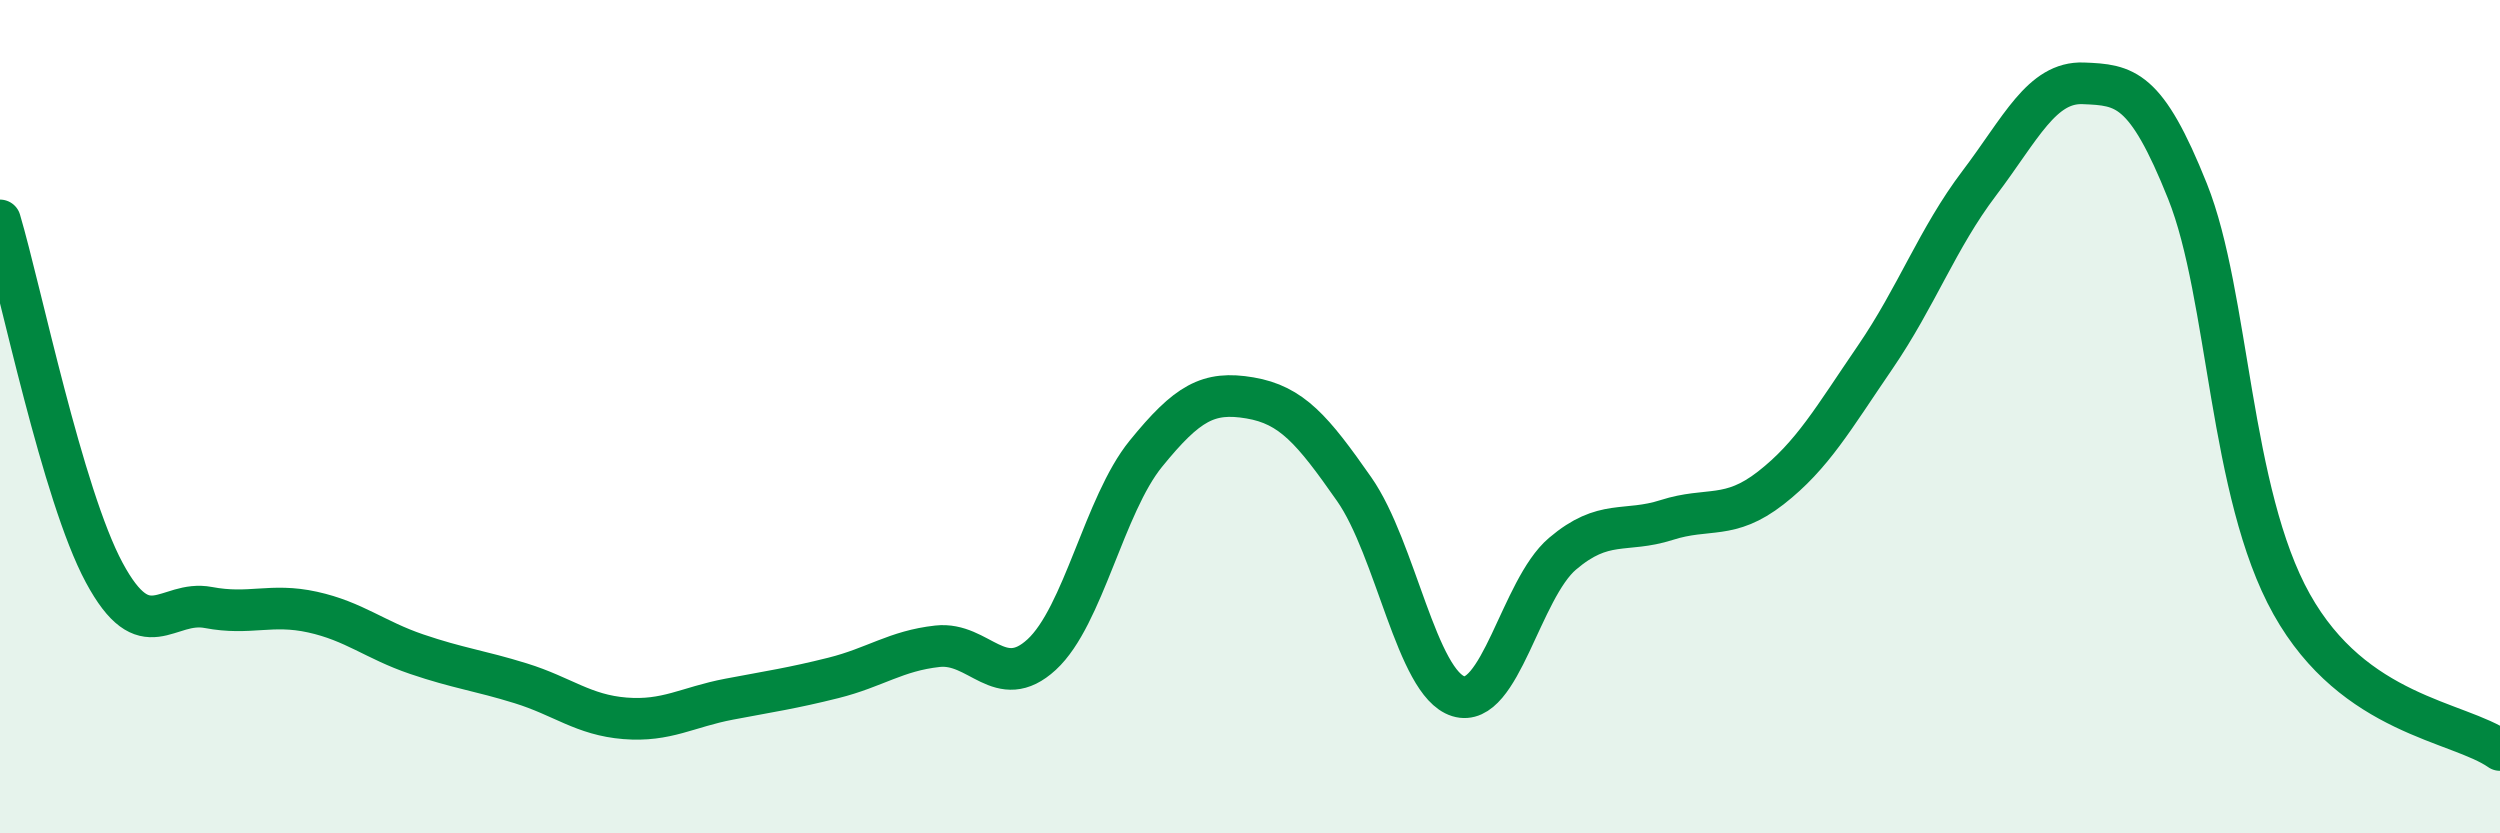
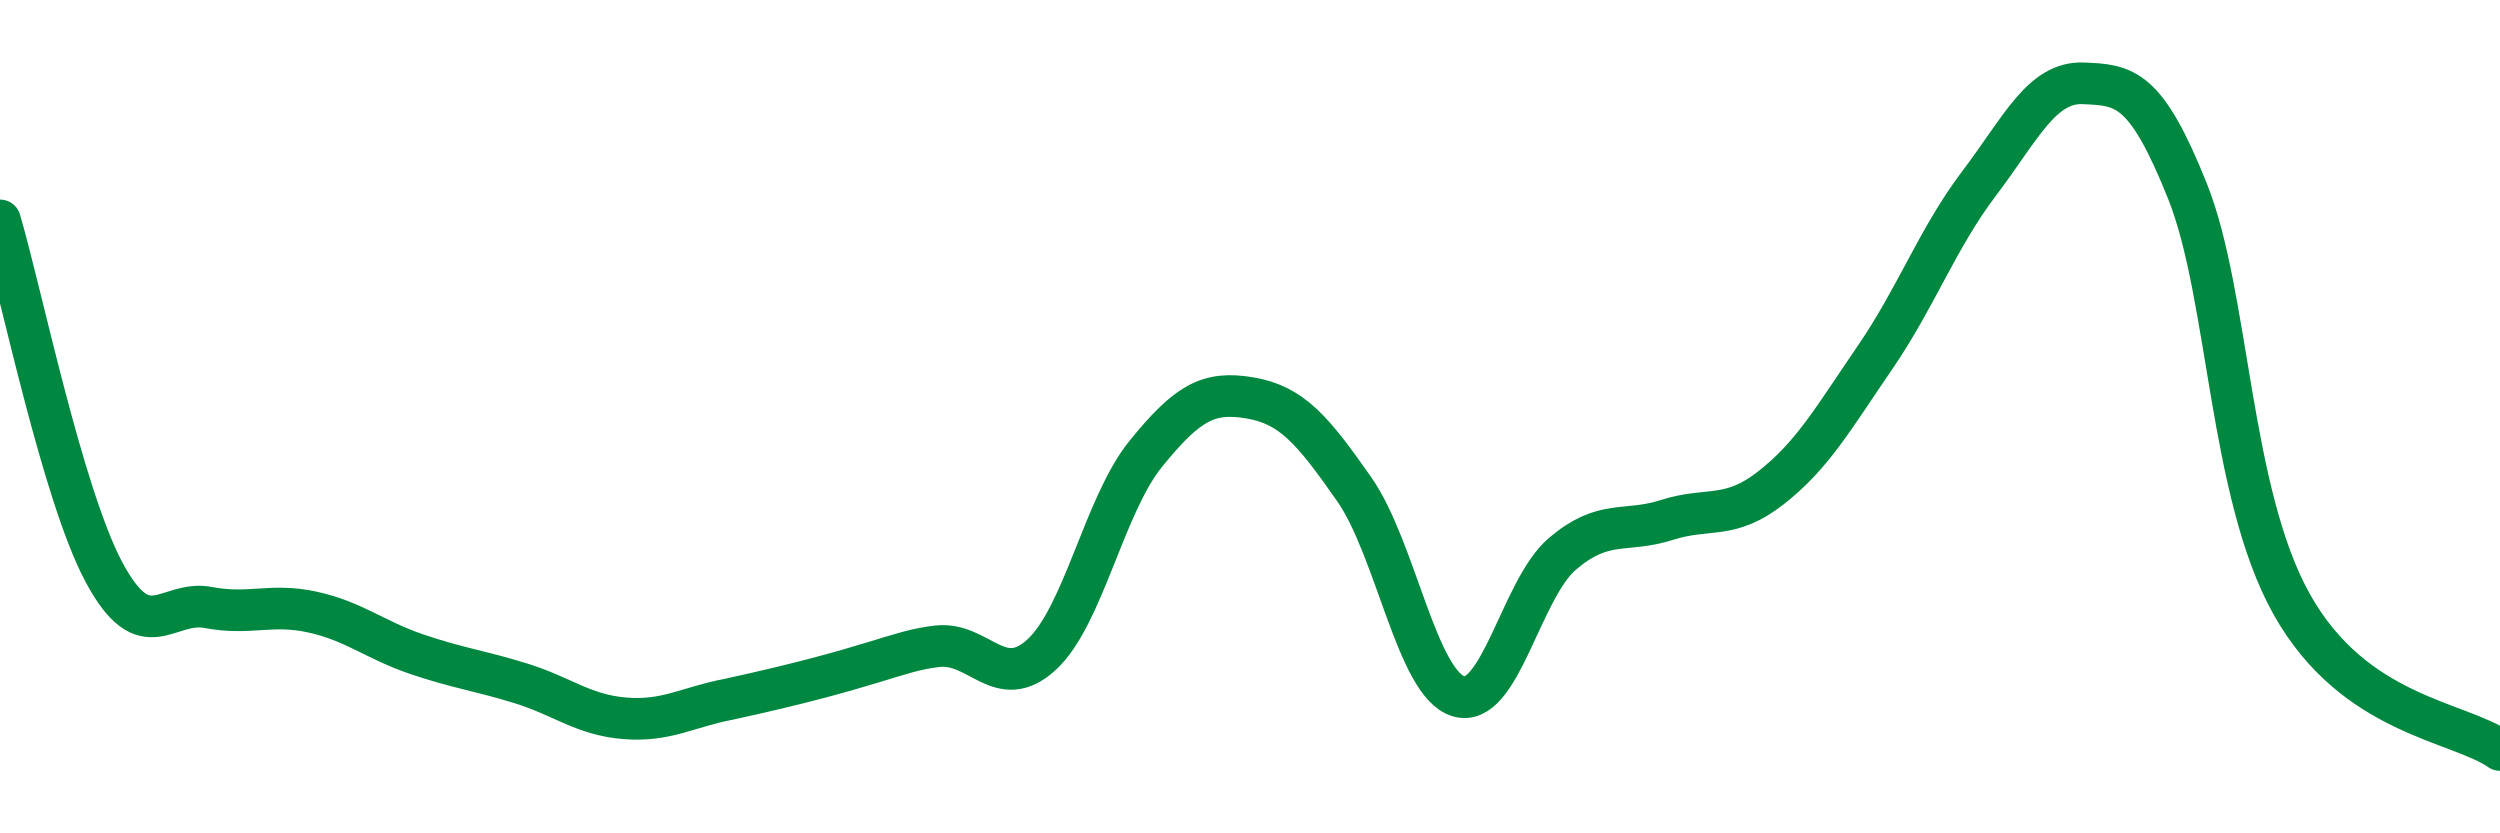
<svg xmlns="http://www.w3.org/2000/svg" width="60" height="20" viewBox="0 0 60 20">
-   <path d="M 0,5.29 C 0.5,6.98 1.5,11.88 2.5,13.74 C 3.5,15.6 4,14.39 5,14.58 C 6,14.77 6.5,14.47 7.5,14.69 C 8.5,14.91 9,15.36 10,15.7 C 11,16.04 11.5,16.09 12.5,16.4 C 13.5,16.71 14,17.16 15,17.24 C 16,17.32 16.5,16.97 17.5,16.78 C 18.5,16.59 19,16.52 20,16.27 C 21,16.02 21.5,15.62 22.5,15.51 C 23.5,15.4 24,16.63 25,15.71 C 26,14.79 26.5,12.12 27.5,10.89 C 28.5,9.66 29,9.38 30,9.55 C 31,9.72 31.5,10.31 32.5,11.74 C 33.5,13.17 34,16.4 35,16.71 C 36,17.02 36.5,14.14 37.5,13.29 C 38.5,12.44 39,12.8 40,12.48 C 41,12.16 41.5,12.49 42.5,11.71 C 43.5,10.93 44,10.04 45,8.58 C 46,7.12 46.5,5.72 47.5,4.4 C 48.5,3.08 49,1.96 50,2 C 51,2.04 51.5,2.09 52.5,4.59 C 53.5,7.09 53.5,11.82 55,14.5 C 56.5,17.18 59,17.3 60,18L60 20L0 20Z" fill="#008740" opacity="0.1" stroke-linecap="round" stroke-linejoin="round" />
-   <path d="M 0,5.29 C 0.5,6.98 1.5,11.88 2.5,13.74 C 3.5,15.6 4,14.39 5,14.58 C 6,14.77 6.5,14.47 7.5,14.69 C 8.5,14.91 9,15.36 10,15.7 C 11,16.04 11.5,16.09 12.5,16.4 C 13.5,16.71 14,17.16 15,17.24 C 16,17.32 16.5,16.97 17.5,16.78 C 18.5,16.59 19,16.52 20,16.27 C 21,16.02 21.5,15.62 22.5,15.51 C 23.5,15.4 24,16.63 25,15.71 C 26,14.79 26.5,12.12 27.5,10.89 C 28.5,9.66 29,9.38 30,9.55 C 31,9.72 31.5,10.31 32.5,11.74 C 33.5,13.17 34,16.4 35,16.71 C 36,17.02 36.5,14.14 37.5,13.29 C 38.5,12.44 39,12.8 40,12.48 C 41,12.16 41.5,12.49 42.5,11.71 C 43.5,10.93 44,10.04 45,8.58 C 46,7.12 46.5,5.72 47.5,4.4 C 48.5,3.08 49,1.96 50,2 C 51,2.04 51.5,2.09 52.5,4.59 C 53.5,7.09 53.5,11.82 55,14.5 C 56.5,17.18 59,17.3 60,18" stroke="#008740" stroke-width="1" fill="none" stroke-linecap="round" stroke-linejoin="round" />
+   <path d="M 0,5.29 C 0.5,6.98 1.5,11.88 2.5,13.74 C 3.5,15.6 4,14.39 5,14.58 C 6,14.77 6.5,14.47 7.5,14.69 C 8.5,14.91 9,15.36 10,15.7 C 11,16.04 11.5,16.09 12.5,16.4 C 13.5,16.71 14,17.16 15,17.24 C 16,17.32 16.5,16.97 17.5,16.78 C 21,16.02 21.5,15.62 22.5,15.51 C 23.5,15.4 24,16.63 25,15.71 C 26,14.79 26.5,12.12 27.5,10.89 C 28.5,9.66 29,9.38 30,9.55 C 31,9.72 31.5,10.31 32.5,11.74 C 33.5,13.17 34,16.4 35,16.71 C 36,17.02 36.5,14.14 37.5,13.29 C 38.5,12.44 39,12.8 40,12.48 C 41,12.16 41.5,12.49 42.5,11.71 C 43.5,10.93 44,10.04 45,8.58 C 46,7.12 46.5,5.72 47.5,4.4 C 48.5,3.08 49,1.96 50,2 C 51,2.04 51.5,2.09 52.5,4.59 C 53.5,7.09 53.5,11.82 55,14.5 C 56.5,17.18 59,17.3 60,18" stroke="#008740" stroke-width="1" fill="none" stroke-linecap="round" stroke-linejoin="round" />
</svg>